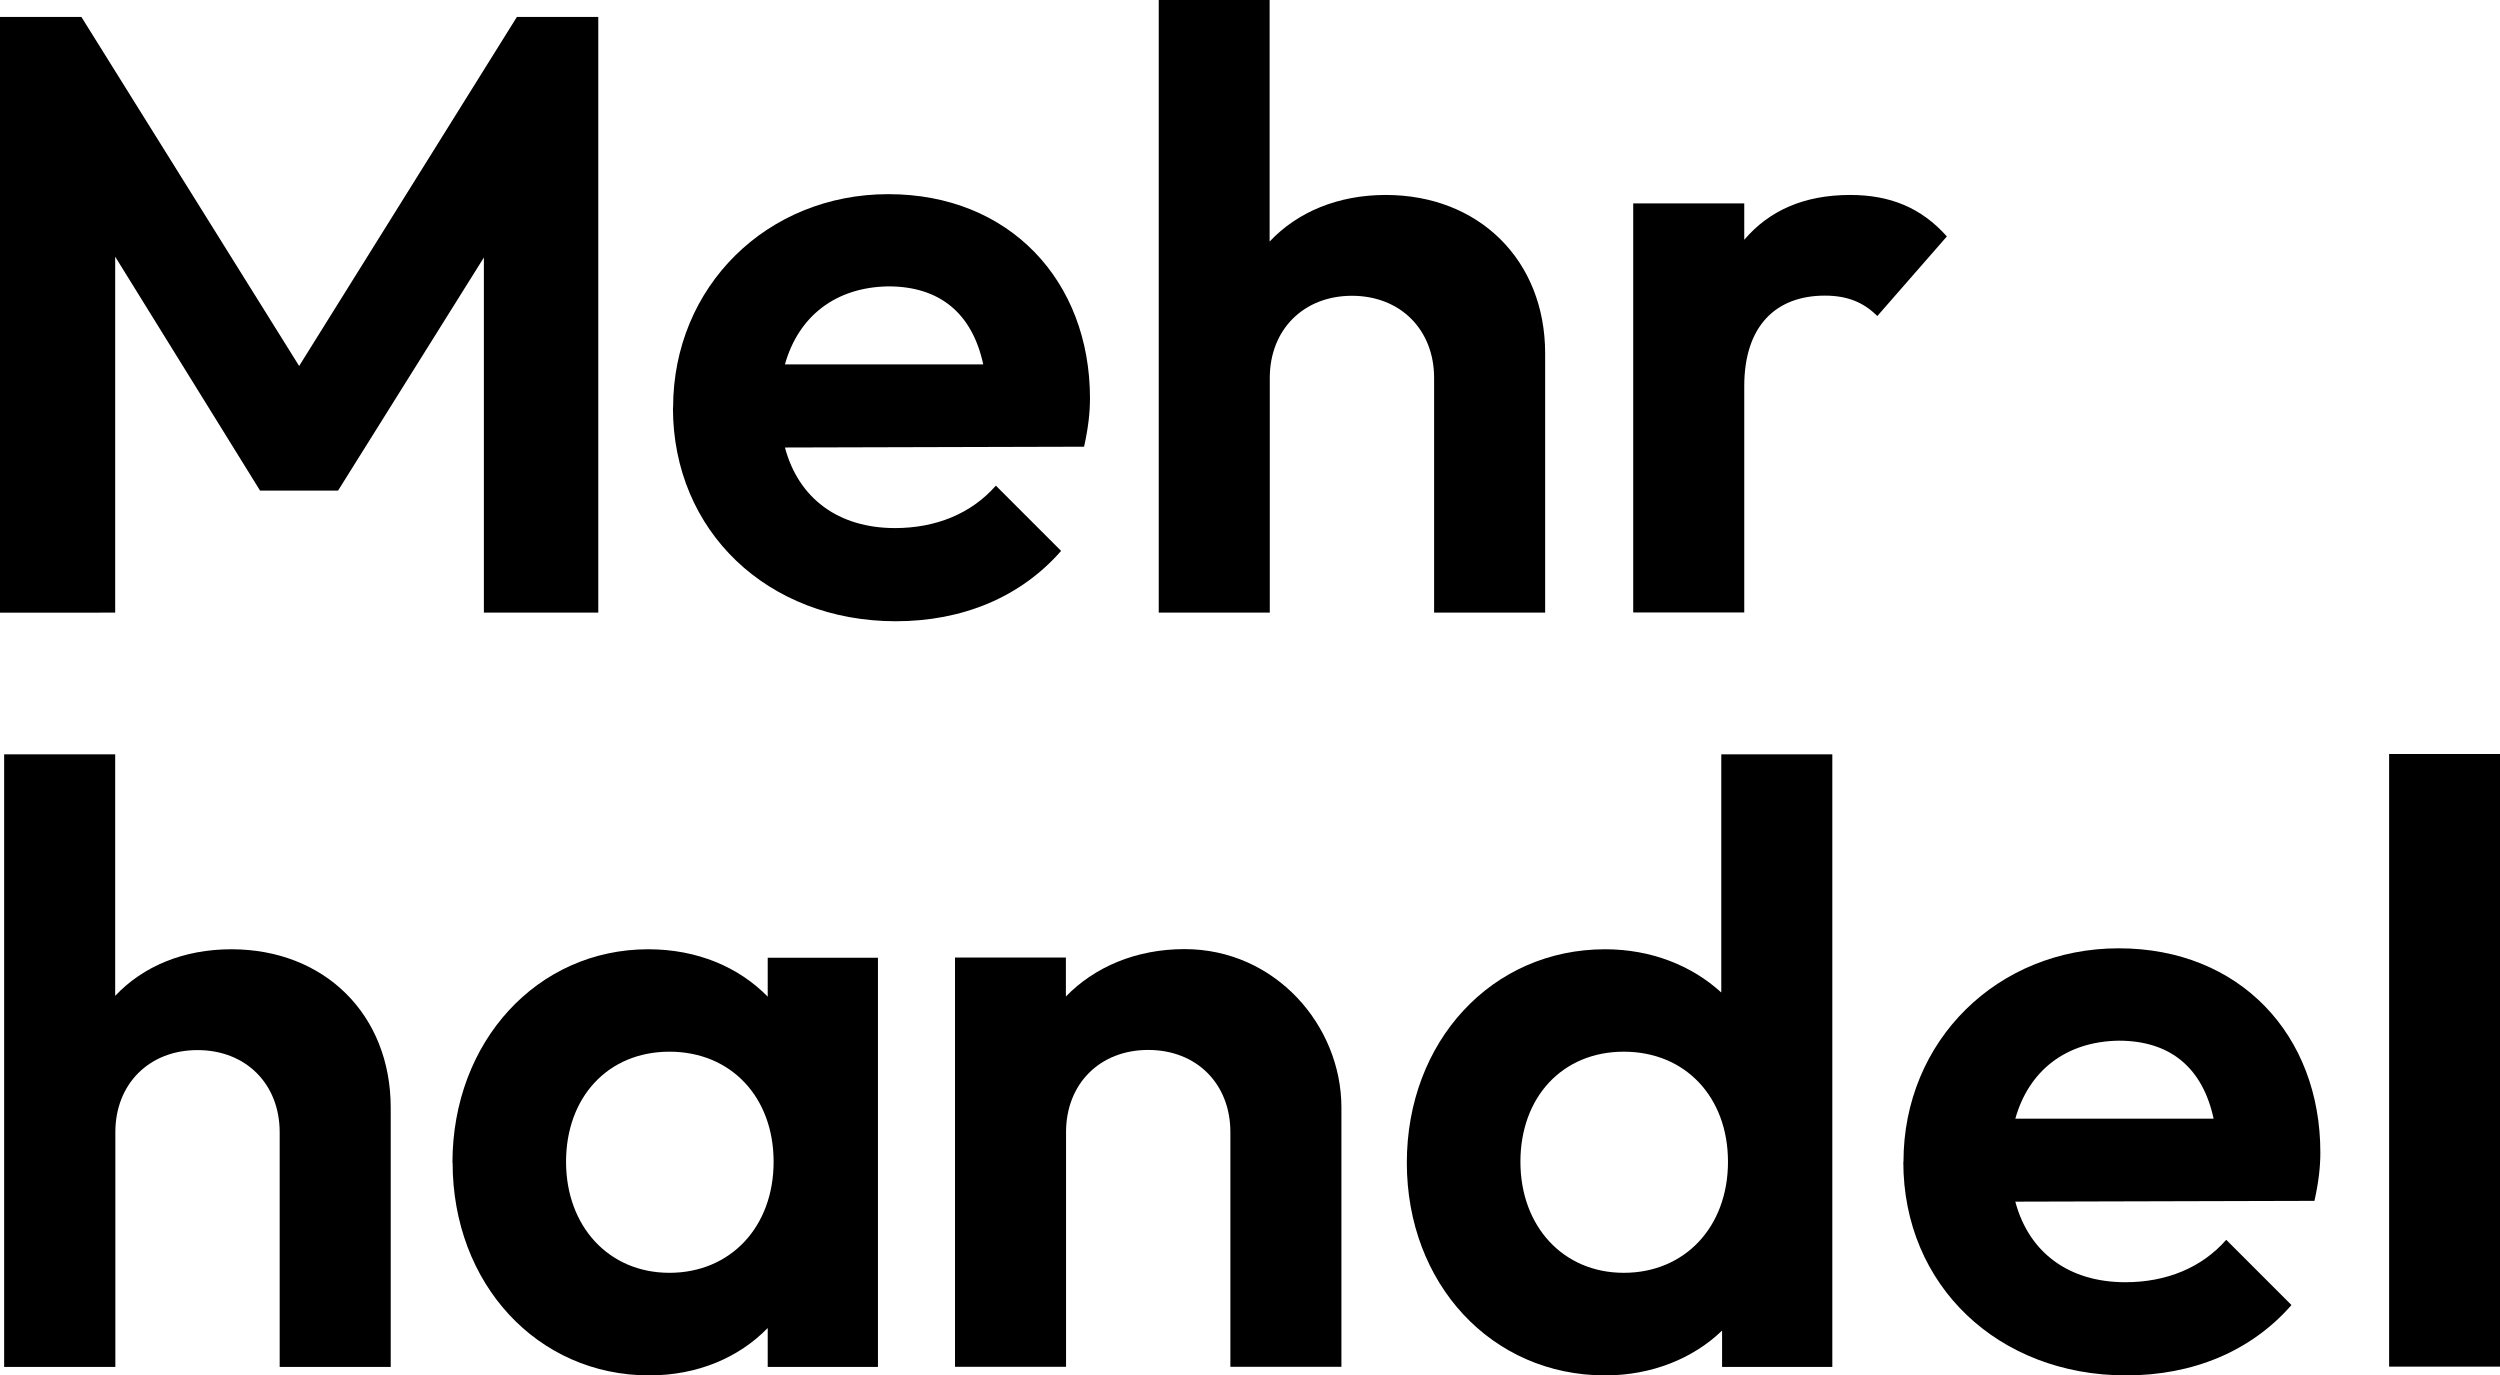
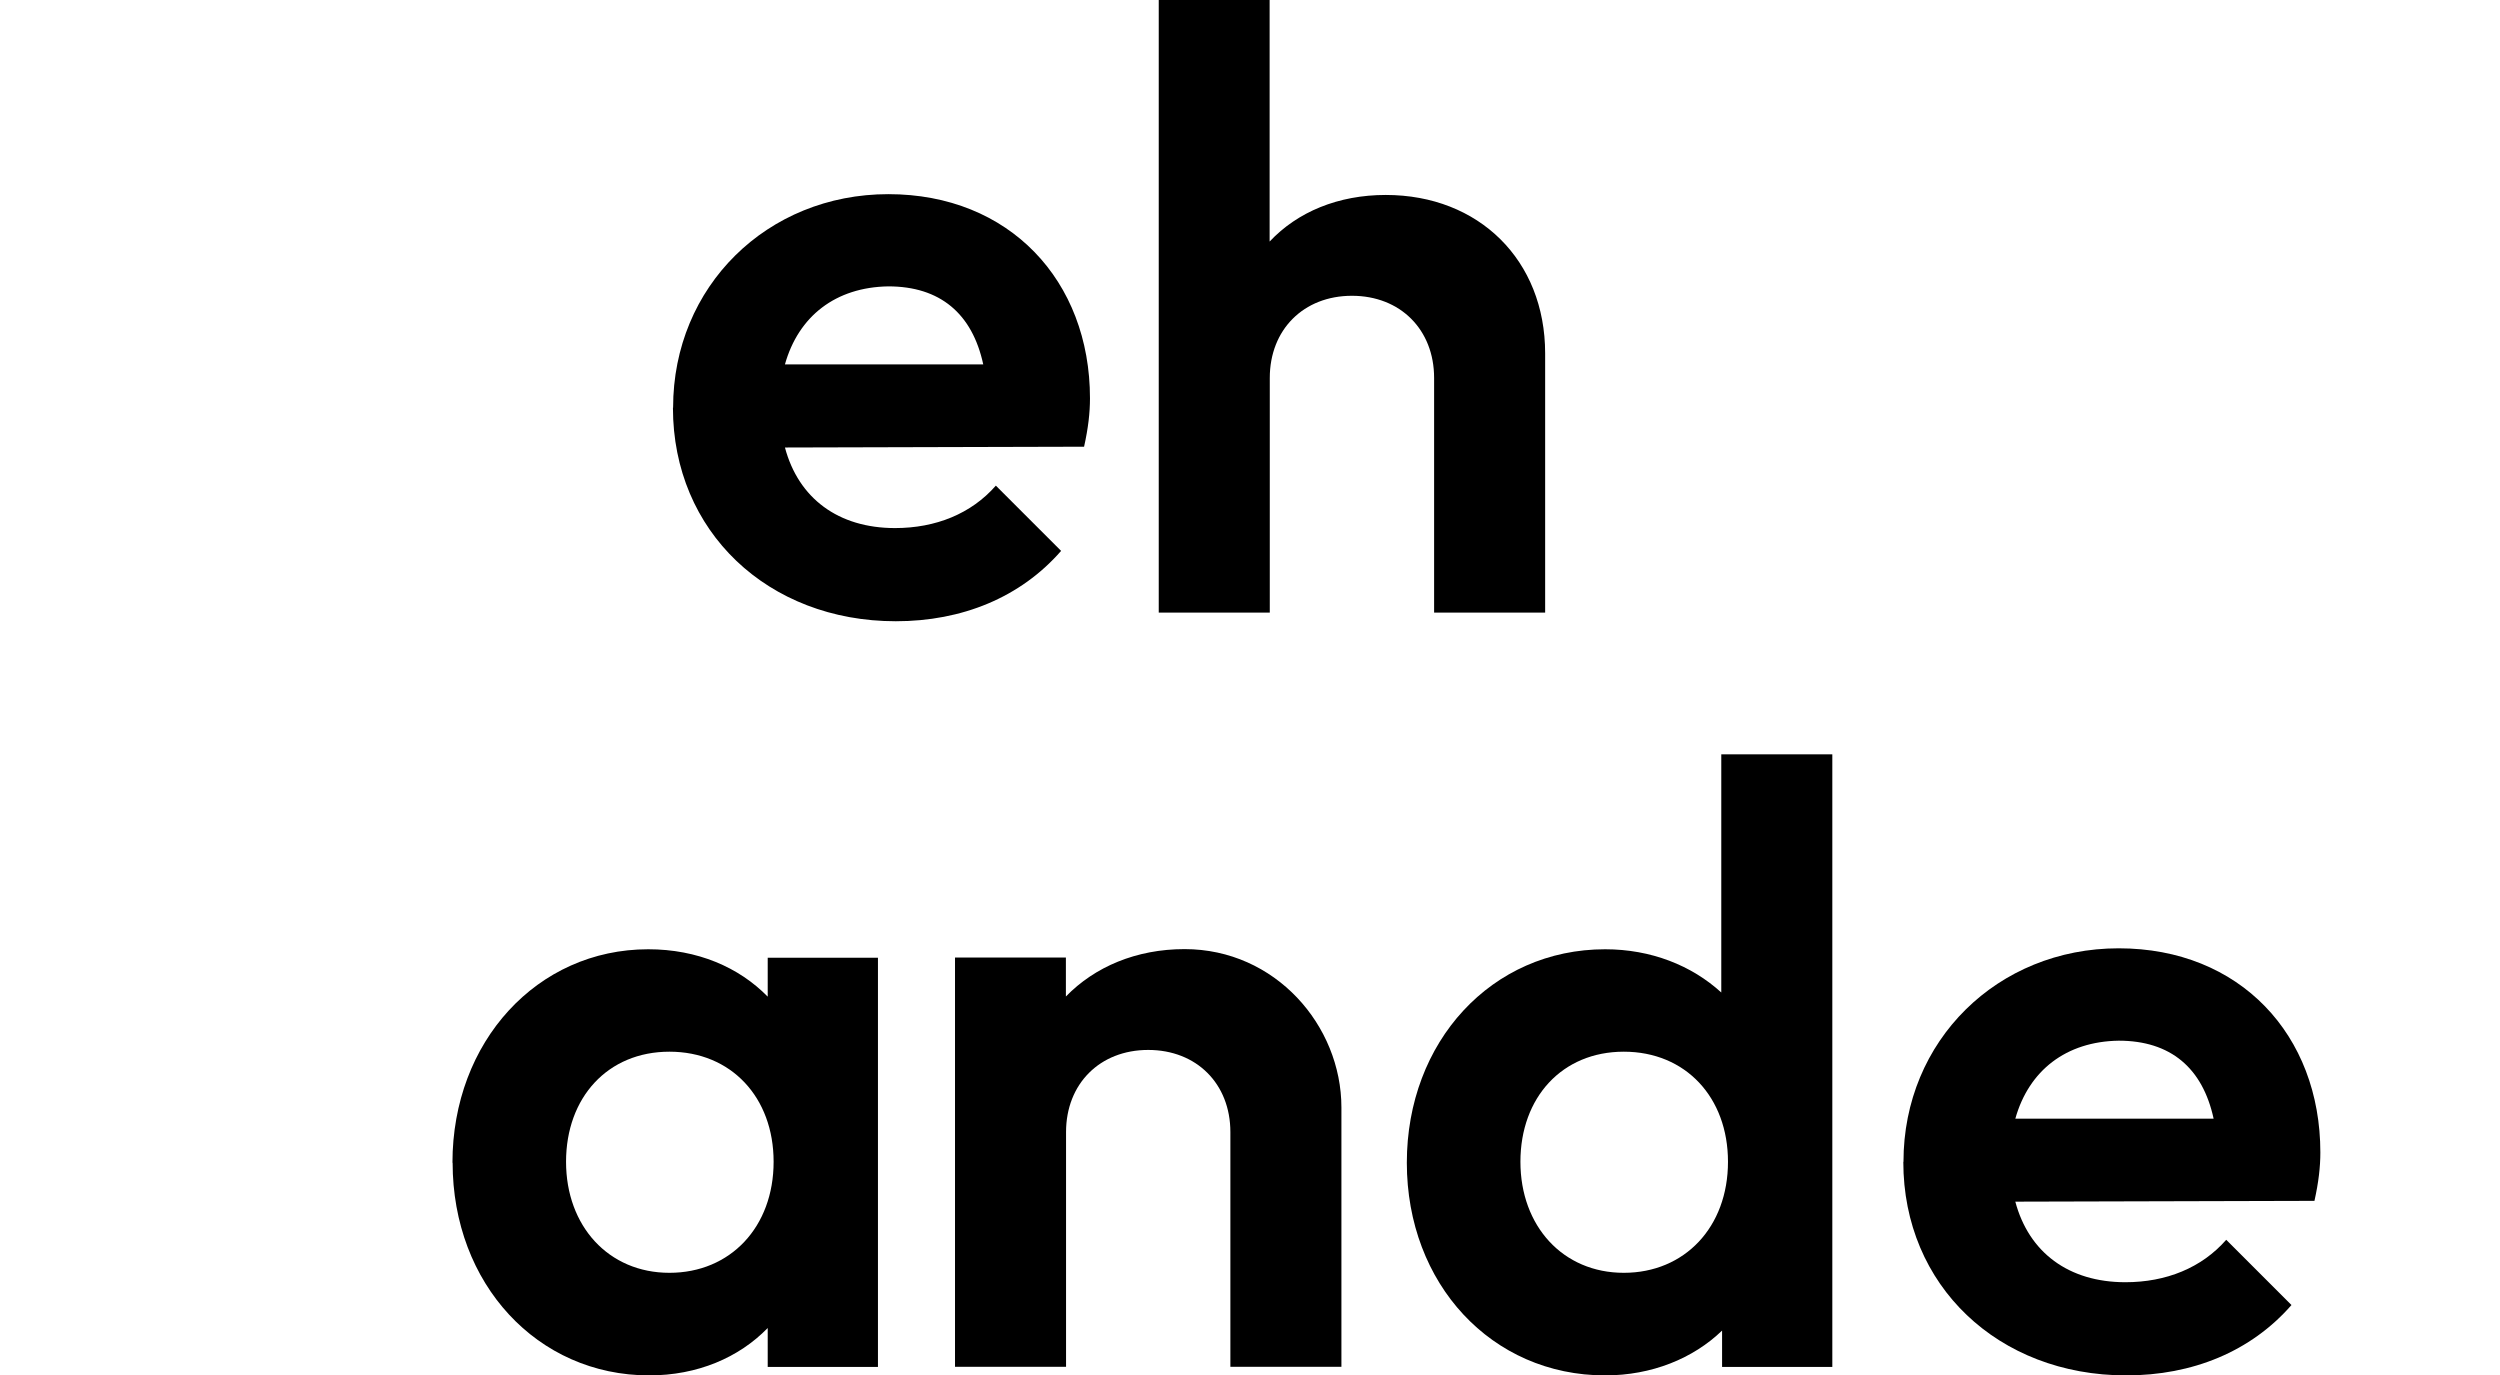
<svg xmlns="http://www.w3.org/2000/svg" id="Ebene_2" data-name="Ebene 2" viewBox="0 0 156.7 86.21">
  <g id="Ebene_1-2" data-name="Ebene 1">
    <g>
-       <path d="M0,1.06h5.1l13.65,21.88L32.4,1.06h5.1v37.34h-7.17v-22.26l-9.14,14.61h-4.89l-9.08-14.66v22.31H0V1.06Z" />
-       <path d="M.26,47.28h6.96v15.14c1.75-1.86,4.3-2.92,7.28-2.92,5.84,0,9.99,4.09,9.99,9.93v16.25h-6.96v-14.71c0-3.03-2.12-5.15-5.15-5.15s-5.15,2.12-5.15,5.15v14.71H.26v-38.4Z" />
      <path d="M28.36,72.88c0-7.59,5.31-13.38,12.27-13.38,3.08,0,5.68,1.12,7.49,2.97v-2.44h6.91v25.65h-6.91v-2.44c-1.81,1.86-4.41,2.97-7.43,2.97-7.01,0-12.32-5.74-12.32-13.33ZM48.49,72.82c0-4.04-2.66-6.9-6.53-6.9s-6.48,2.87-6.48,6.9,2.66,6.96,6.48,6.96,6.53-2.87,6.53-6.96Z" />
      <path d="M59.85,60.02h6.96v2.44c1.81-1.86,4.41-2.97,7.44-2.97,5.68,0,9.83,4.78,9.83,9.93v16.25h-6.96v-14.71c0-3.03-2.12-5.15-5.15-5.15s-5.15,2.12-5.15,5.15v14.71h-6.96v-25.65Z" />
      <path d="M88.18,72.88c0-7.59,5.31-13.38,12.43-13.38,2.87,0,5.42,1.01,7.28,2.71v-14.93h6.96v38.4h-6.91v-2.28c-1.81,1.75-4.41,2.81-7.33,2.81-7.12,0-12.43-5.74-12.43-13.33ZM108.31,72.82c0-4.04-2.66-6.9-6.53-6.9s-6.48,2.87-6.48,6.9,2.66,6.96,6.48,6.96,6.53-2.87,6.53-6.96Z" />
      <path d="M119.31,72.82c0-7.6,5.9-13.38,13.49-13.38s12.64,5.42,12.64,12.8c0,.9-.11,1.86-.37,3.03l-18.75.05c.85,3.19,3.35,5.05,6.9,5.05,2.55,0,4.78-.9,6.32-2.66l4.09,4.09c-2.55,2.92-6.21,4.41-10.36,4.41-8.02,0-13.97-5.63-13.97-13.38ZM126.32,70.12h12.43c-.69-3.19-2.71-4.89-5.95-4.89-3.29.05-5.63,1.86-6.48,4.89Z" />
-       <path d="M149.75,47.26h6.96v38.4h-6.96v-38.4Z" />
      <path d="M42.19,25.55c0-7.6,5.9-13.38,13.49-13.38s12.64,5.42,12.64,12.8c0,.9-.11,1.86-.37,3.03l-18.75.05c.85,3.19,3.35,5.05,6.9,5.05,2.55,0,4.78-.9,6.32-2.66l4.09,4.09c-2.55,2.92-6.21,4.41-10.36,4.41-8.02,0-13.97-5.63-13.97-13.38ZM49.2,22.84h12.43c-.69-3.19-2.71-4.89-5.95-4.89-3.29.05-5.63,1.86-6.48,4.89Z" />
      <path d="M72.62,0h6.96v15.14c1.75-1.86,4.3-2.92,7.28-2.92,5.84,0,9.99,4.09,9.99,9.93v16.25h-6.96v-14.71c0-3.03-2.12-5.15-5.15-5.15s-5.15,2.12-5.15,5.15v14.71h-6.96V0Z" />
-       <path d="M102.37,12.75h6.96v2.28c1.54-1.81,3.72-2.81,6.64-2.81,2.5,0,4.46.8,6.06,2.6l-4.36,4.99c-.85-.85-1.86-1.28-3.29-1.28-3.03,0-5.05,1.86-5.05,5.68v14.18h-6.96V12.75Z" />
    </g>
  </g>
</svg>